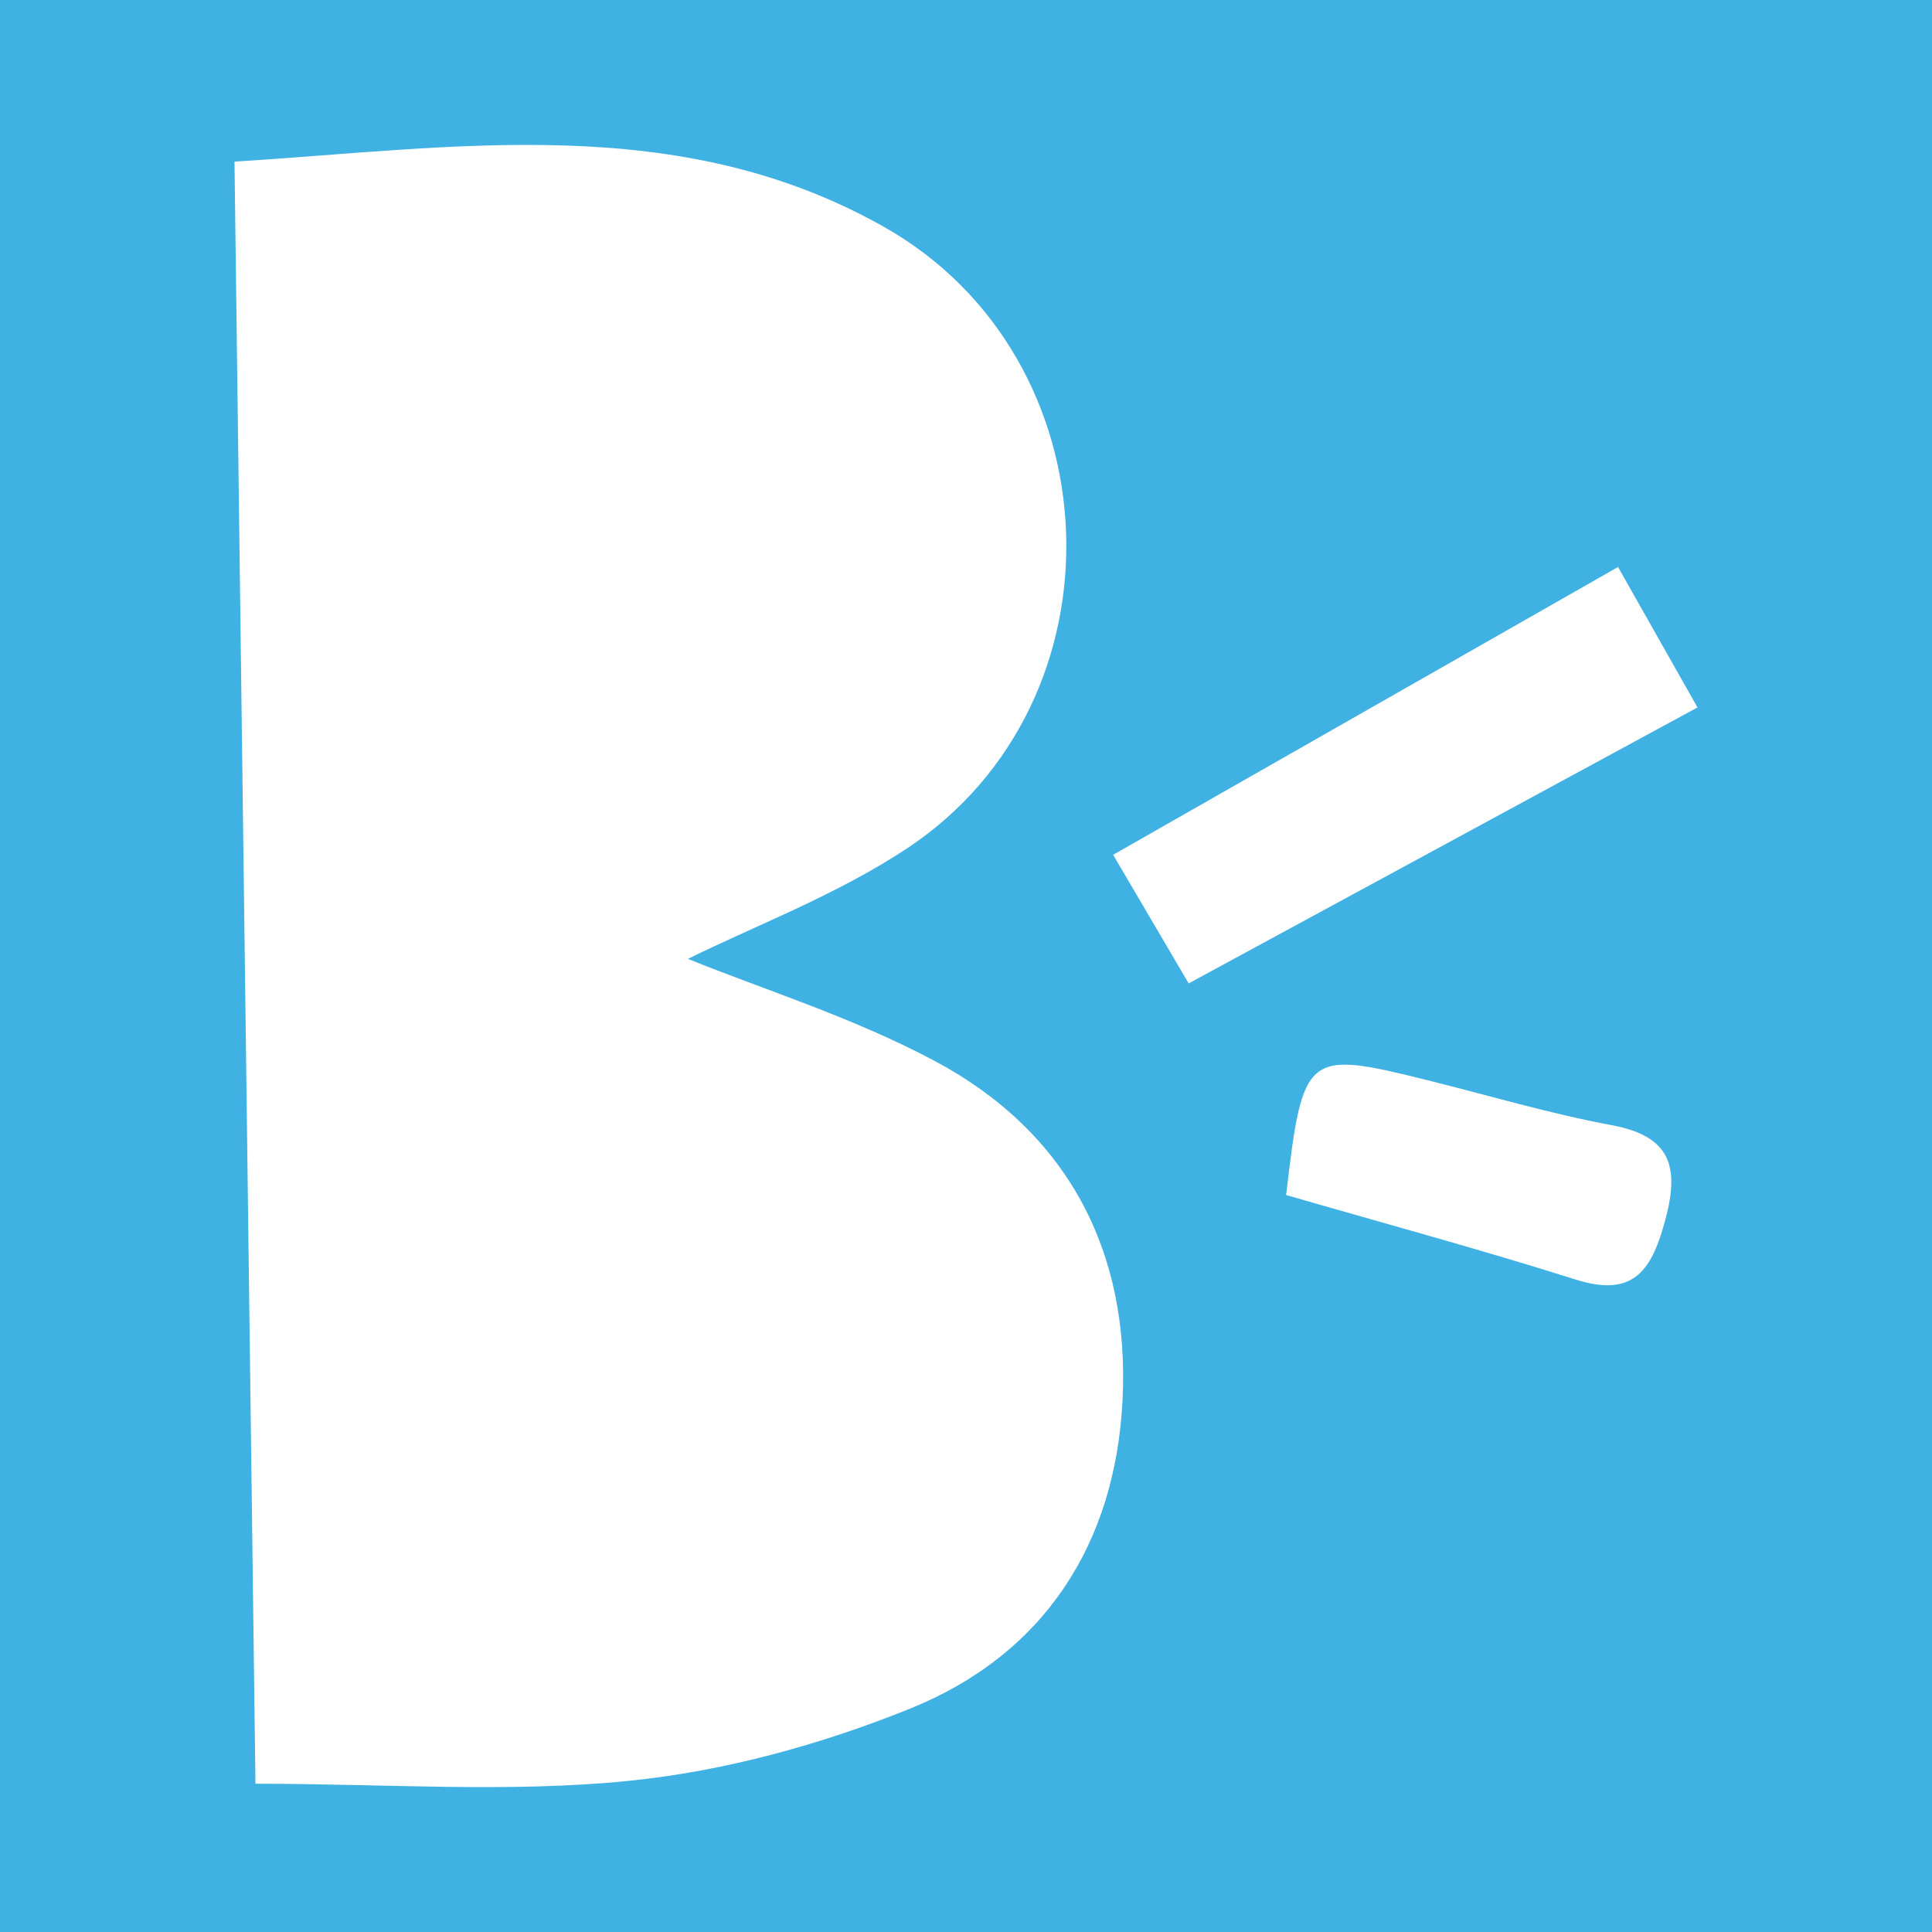
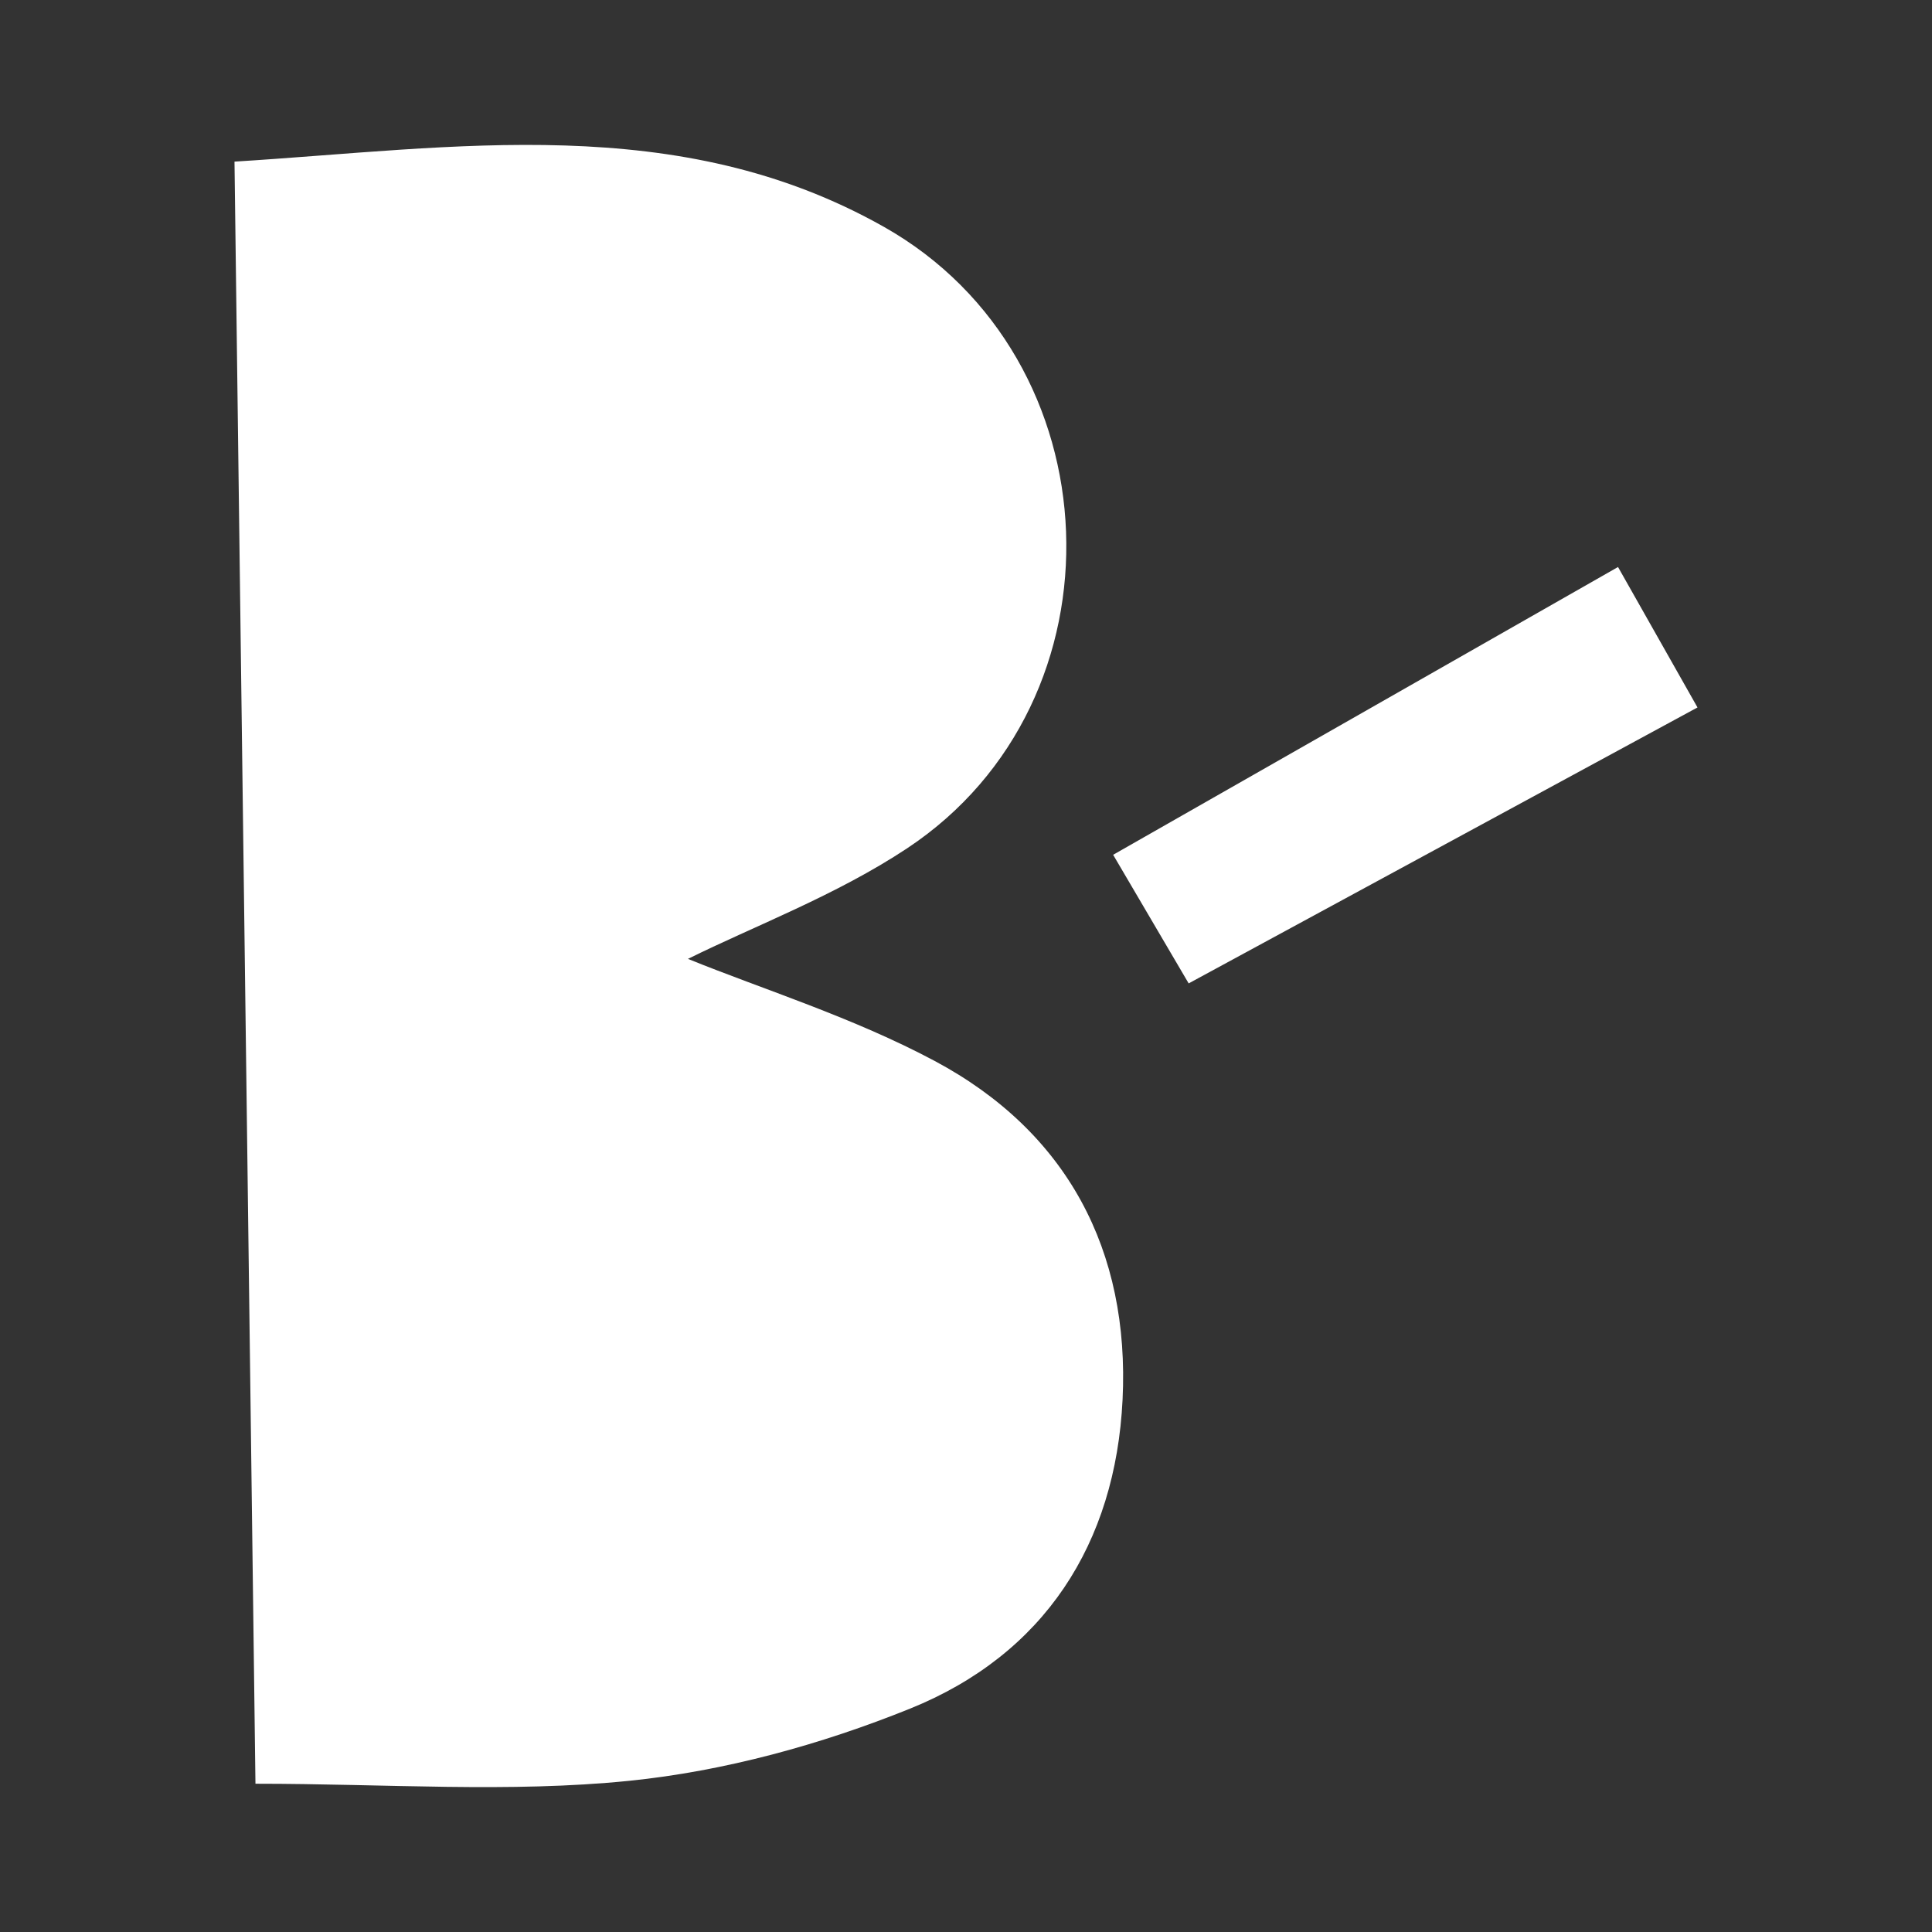
<svg xmlns="http://www.w3.org/2000/svg" width="200" height="200" viewBox="0 0 200 200" fill="none">
  <rect x="0" y="0" width="200" height="200" fill="#333333" stroke="none" />
  <g clip-path="url(#clip0_6_25043)">
-     <path d="M200 0H0V200H200V0Z" fill="#40B1E3" />
    <path d="M123.05 101.801C120.317 97.147 118.033 93.259 115.232 88.488C132.638 78.567 149.797 68.786 167.497 58.697C170.274 63.605 172.738 67.958 175.724 73.235C157.898 82.903 140.734 92.211 123.05 101.801Z" fill="white" />
-     <path d="M133.14 123.708C134.872 108.916 135.178 108.686 147.808 111.833C154.152 113.414 160.441 115.286 166.857 116.482C172.952 117.619 173.865 120.768 172.407 126.218C171.034 131.349 169.238 134.397 163.119 132.462C153.148 129.308 143.044 126.576 133.14 123.708Z" fill="white" />
    <path d="M26.445 184.652C25.721 128.612 25.003 73.014 24.275 16.731C47.209 15.312 70.188 11.448 91.506 23.486C115.544 37.06 116.937 72.559 93.904 87.818C86.539 92.697 78.047 95.875 71.214 99.264C78.983 102.416 88.303 105.315 96.761 109.831C110.472 117.151 116.962 129.463 116.208 144.889C115.479 159.8 108.111 171.266 94.203 176.879C84.983 180.6 75.004 183.347 65.143 184.348C52.706 185.61 40.042 184.652 26.445 184.652Z" fill="white" />
  </g>
  <defs>
    <clipPath id="clip0_6_25043">
      <rect width="200" height="200" fill="white" />
    </clipPath>
  </defs>
</svg>